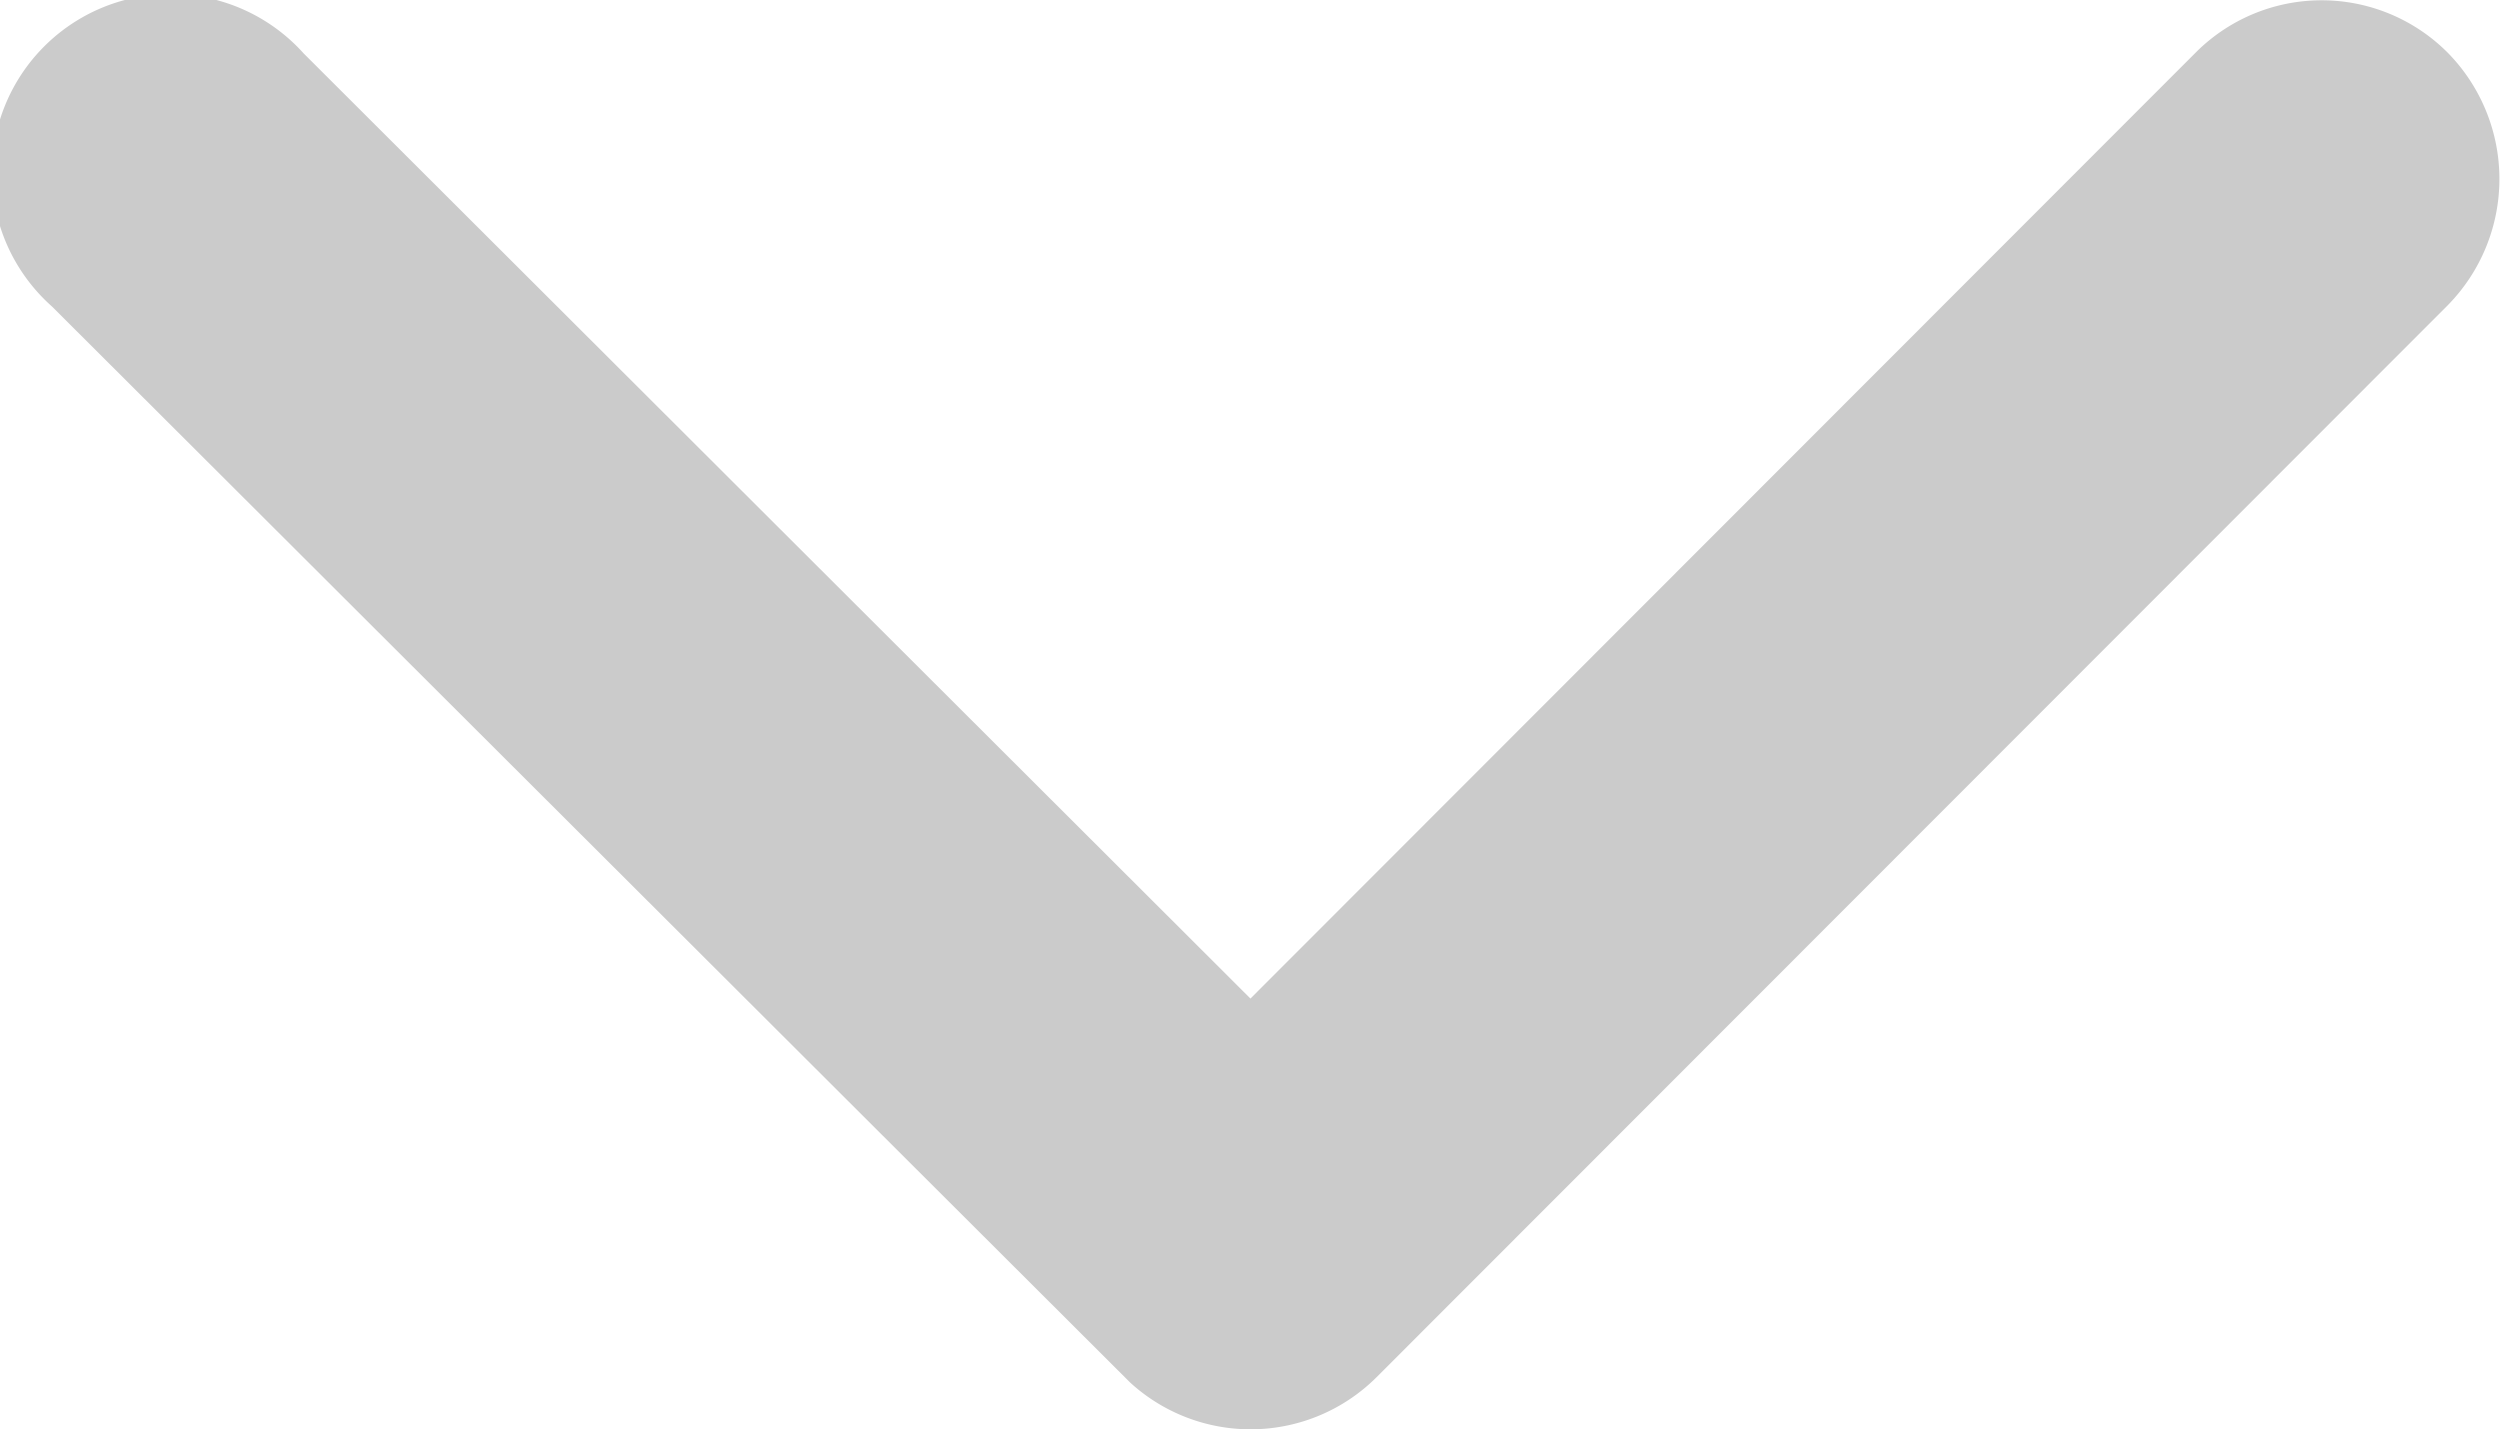
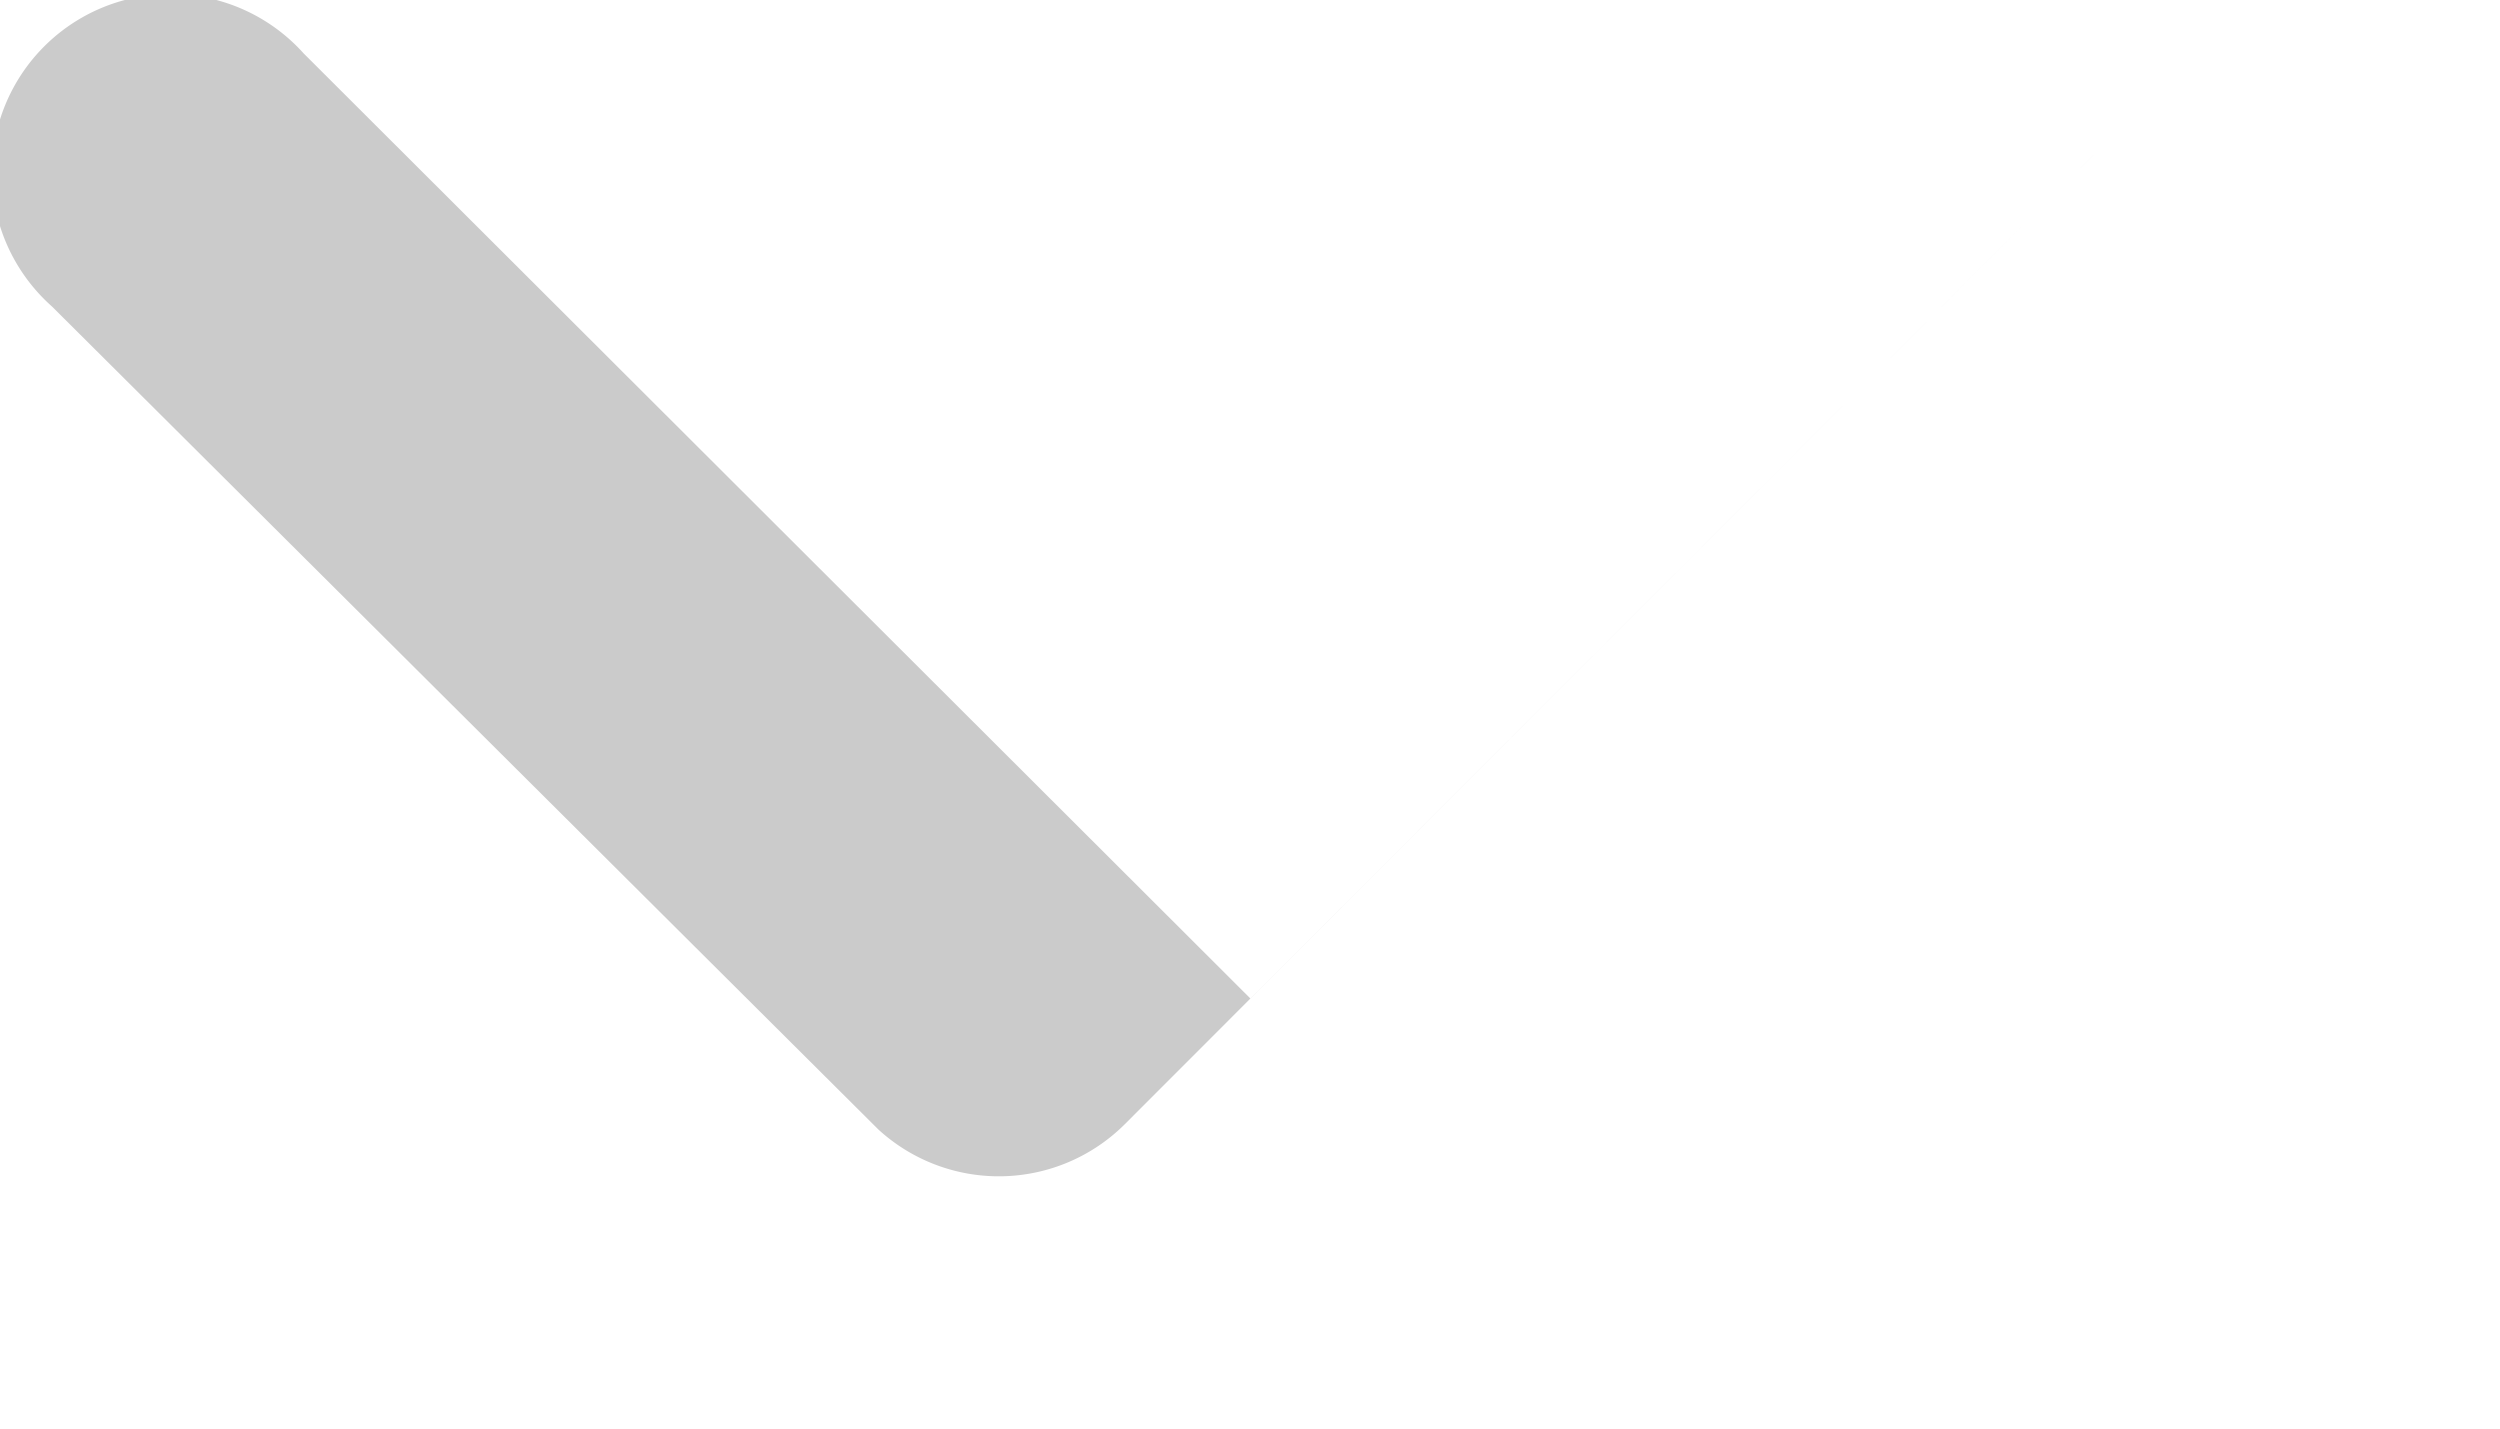
<svg xmlns="http://www.w3.org/2000/svg" width="19.861" height="11.356" viewBox="0 0 19.861 11.356">
-   <path id="Icon_ionic-ios-arrow-down" data-name="Icon ionic-ios-arrow-down" d="M16.122,19.179l7.51-7.516a1.413,1.413,0,0,1,2,0,1.431,1.431,0,0,1,0,2.01l-8.509,8.515a1.417,1.417,0,0,1-1.957.041L6.6,13.68a1.42,1.42,0,1,1,2-2.01Z" transform="translate(-6.188 -11.246)" fill="#cbcbcb" />
+   <path id="Icon_ionic-ios-arrow-down" data-name="Icon ionic-ios-arrow-down" d="M16.122,19.179l7.51-7.516l-8.509,8.515a1.417,1.417,0,0,1-1.957.041L6.6,13.68a1.42,1.42,0,1,1,2-2.01Z" transform="translate(-6.188 -11.246)" fill="#cbcbcb" />
</svg>